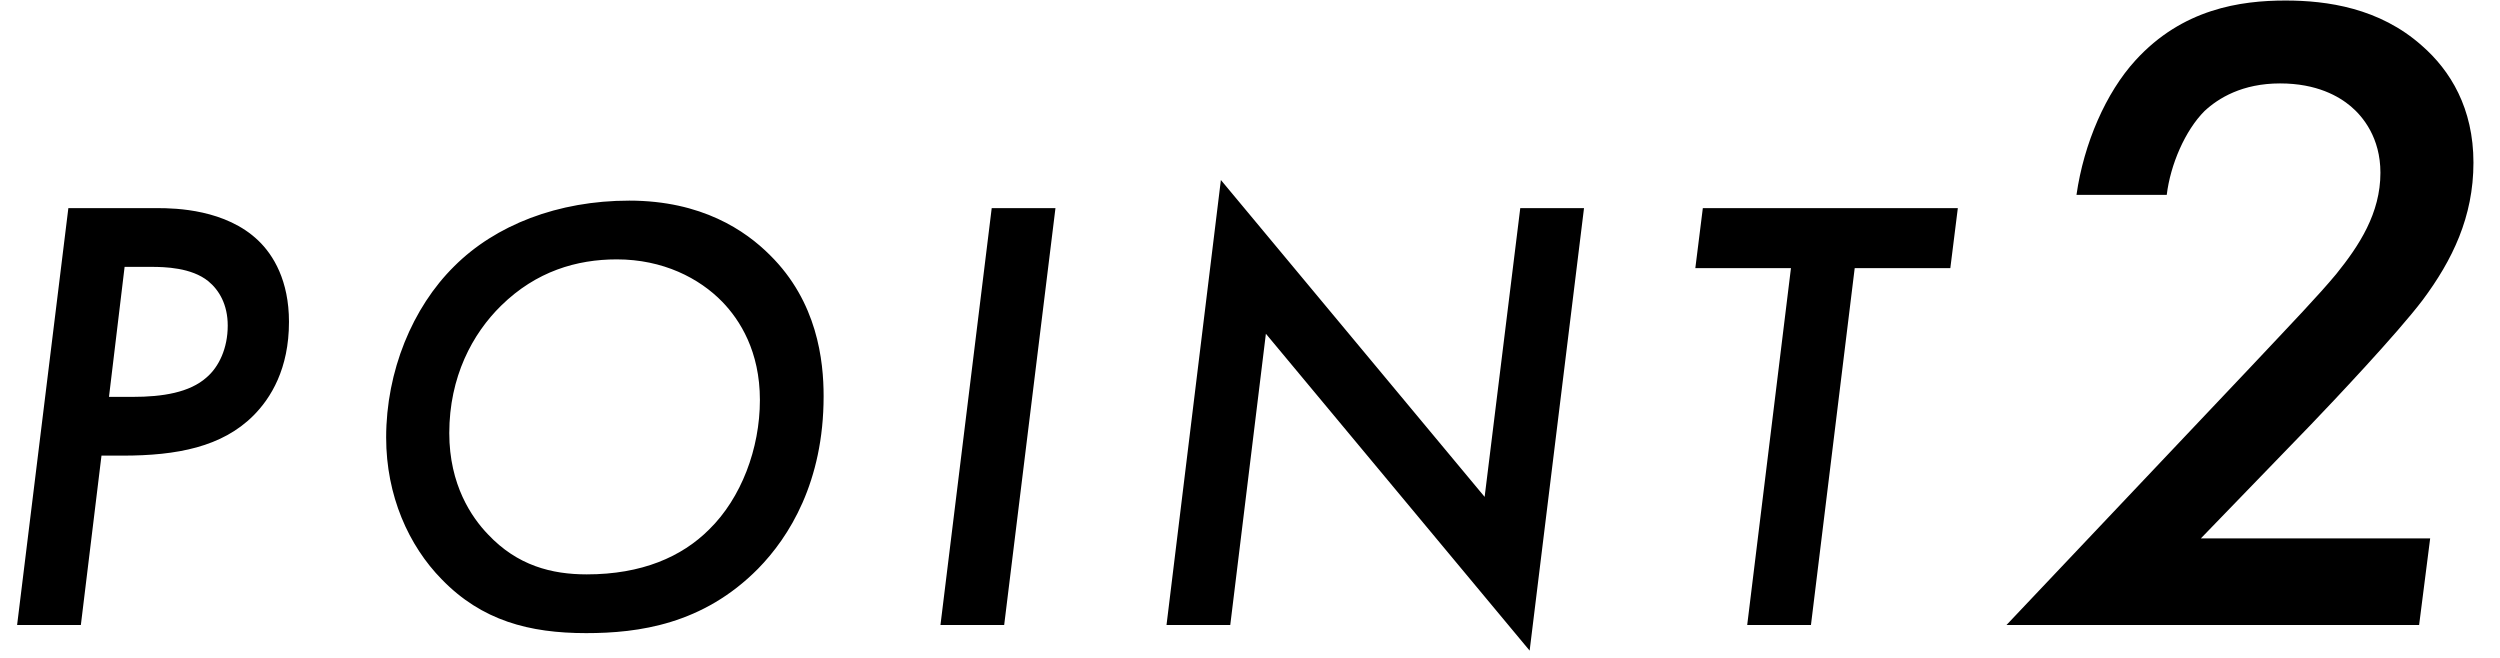
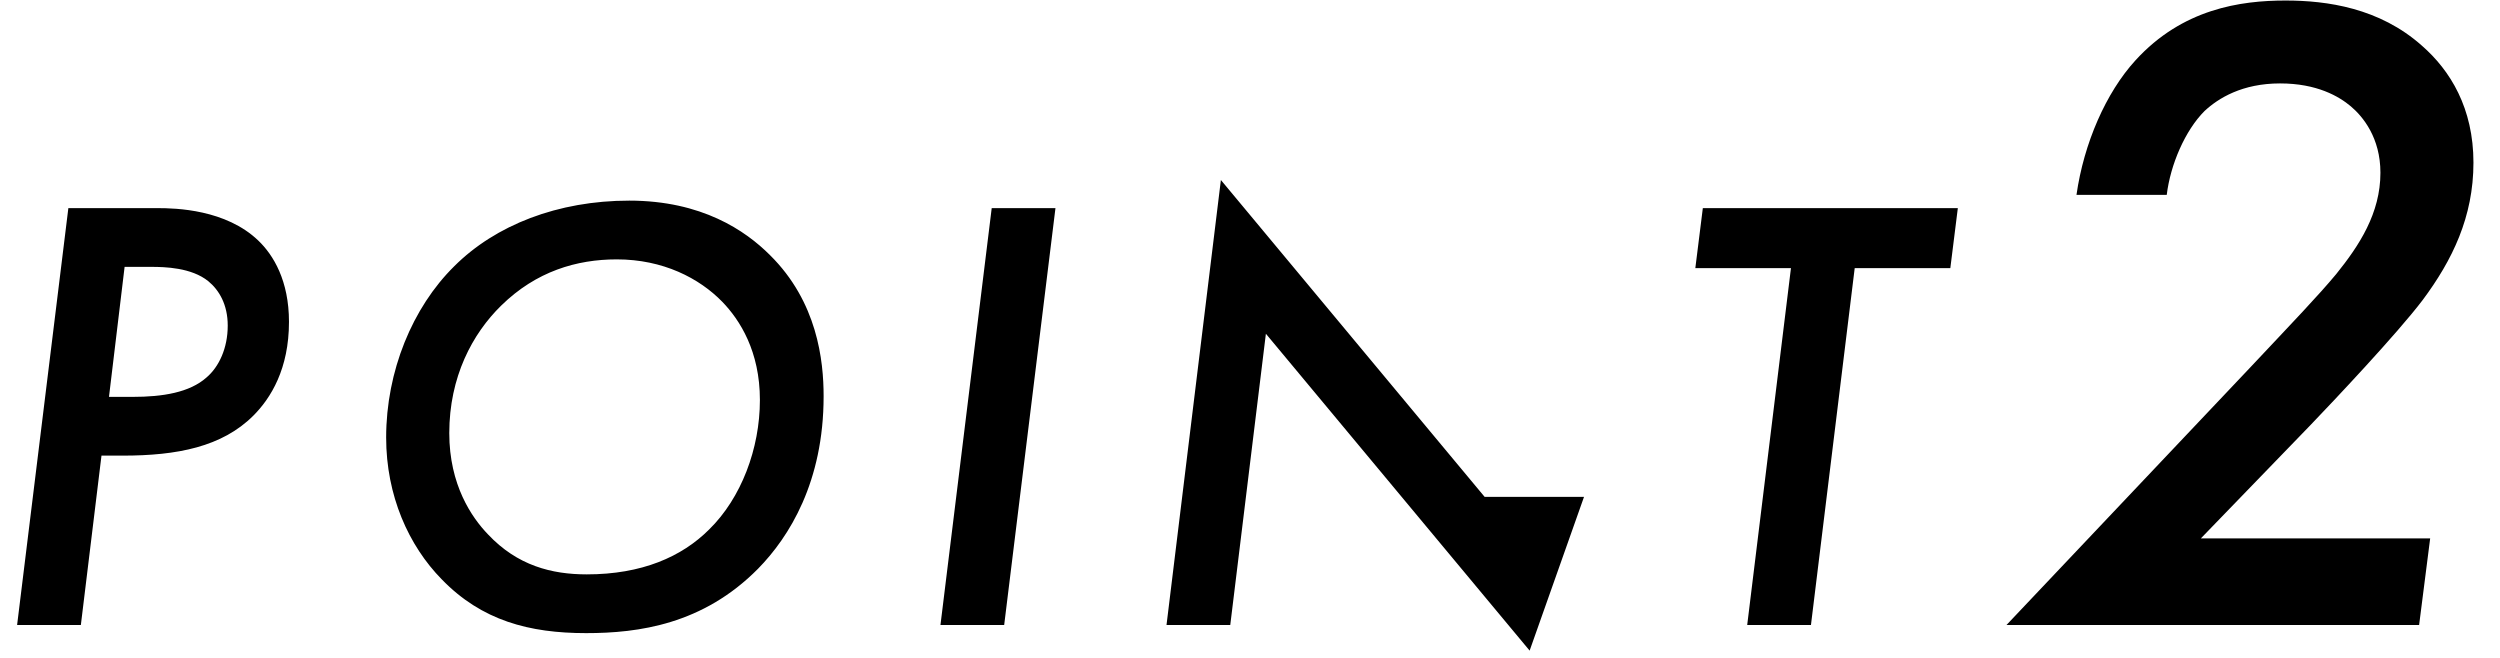
<svg xmlns="http://www.w3.org/2000/svg" width="76" height="20" viewBox="0 0 76 20" fill="none">
-   <path d="M2.078 6.327H4.795C5.346 6.327 6.866 6.365 7.854 7.315C8.31 7.752 8.785 8.531 8.785 9.785C8.785 11.21 8.234 12.103 7.702 12.635C6.752 13.585 5.384 13.851 3.731 13.851H3.085L2.458 19H0.52L2.078 6.327ZM3.788 8.113L3.313 12.065H4.035C4.947 12.065 5.764 11.932 6.277 11.476C6.657 11.153 6.923 10.583 6.923 9.899C6.923 9.253 6.657 8.816 6.334 8.55C5.821 8.132 5.004 8.113 4.605 8.113H3.788ZM19.13 6.099C21.334 6.099 22.663 7.011 23.404 7.752C24.849 9.177 25.038 10.963 25.038 12.046C25.038 14.649 23.994 16.321 23.044 17.29C21.372 18.981 19.415 19.247 17.819 19.247C16.09 19.247 14.646 18.867 13.43 17.613C12.422 16.587 11.739 15.067 11.739 13.3C11.739 11.286 12.537 9.348 13.809 8.094C15.063 6.84 16.963 6.099 19.13 6.099ZM17.837 17.461C19.509 17.461 20.726 16.929 21.561 16.093C22.53 15.143 23.101 13.642 23.101 12.16C23.101 10.678 22.492 9.728 21.96 9.177C21.258 8.455 20.155 7.885 18.75 7.885C17.534 7.885 16.299 8.246 15.235 9.291C14.361 10.146 13.658 11.457 13.658 13.167C13.658 14.744 14.341 15.732 14.835 16.245C15.729 17.195 16.773 17.461 17.837 17.461ZM30.148 6.327H32.086L30.527 19H28.59L30.148 6.327ZM37.4 19H35.462L37.115 5.472L45.133 15.105L46.216 6.327H48.154L46.501 19.779L38.483 10.146L37.4 19ZM59.29 8.151H56.383L55.053 19H53.115L54.445 8.151H51.538L51.766 6.327H59.518L59.29 8.151ZM73.877 16.368L73.541 19H60.997L68.417 11.16C69.733 9.76 70.461 9.004 71.021 8.332C71.721 7.464 72.365 6.484 72.365 5.252C72.365 4.188 71.833 3.544 71.469 3.236C71.105 2.928 70.433 2.536 69.313 2.536C68.165 2.536 67.437 2.984 67.017 3.376C66.429 3.964 65.981 5 65.869 5.924H63.125C63.349 4.356 64.021 2.816 64.917 1.836C66.345 0.268 68.109 0.016 69.481 0.016C70.741 0.016 72.337 0.24 73.625 1.388C74.493 2.144 75.193 3.292 75.193 4.944C75.193 6.596 74.549 7.912 73.653 9.116C72.869 10.152 70.909 12.224 70.237 12.924L66.905 16.368H73.877Z" fill="black" />
+   <path d="M2.078 6.327H4.795C5.346 6.327 6.866 6.365 7.854 7.315C8.31 7.752 8.785 8.531 8.785 9.785C8.785 11.21 8.234 12.103 7.702 12.635C6.752 13.585 5.384 13.851 3.731 13.851H3.085L2.458 19H0.52L2.078 6.327ZM3.788 8.113L3.313 12.065H4.035C4.947 12.065 5.764 11.932 6.277 11.476C6.657 11.153 6.923 10.583 6.923 9.899C6.923 9.253 6.657 8.816 6.334 8.55C5.821 8.132 5.004 8.113 4.605 8.113H3.788ZM19.13 6.099C21.334 6.099 22.663 7.011 23.404 7.752C24.849 9.177 25.038 10.963 25.038 12.046C25.038 14.649 23.994 16.321 23.044 17.29C21.372 18.981 19.415 19.247 17.819 19.247C16.09 19.247 14.646 18.867 13.43 17.613C12.422 16.587 11.739 15.067 11.739 13.3C11.739 11.286 12.537 9.348 13.809 8.094C15.063 6.84 16.963 6.099 19.13 6.099ZM17.837 17.461C19.509 17.461 20.726 16.929 21.561 16.093C22.53 15.143 23.101 13.642 23.101 12.16C23.101 10.678 22.492 9.728 21.96 9.177C21.258 8.455 20.155 7.885 18.75 7.885C17.534 7.885 16.299 8.246 15.235 9.291C14.361 10.146 13.658 11.457 13.658 13.167C13.658 14.744 14.341 15.732 14.835 16.245C15.729 17.195 16.773 17.461 17.837 17.461ZM30.148 6.327H32.086L30.527 19H28.59L30.148 6.327ZM37.4 19H35.462L37.115 5.472L45.133 15.105H48.154L46.501 19.779L38.483 10.146L37.4 19ZM59.29 8.151H56.383L55.053 19H53.115L54.445 8.151H51.538L51.766 6.327H59.518L59.29 8.151ZM73.877 16.368L73.541 19H60.997L68.417 11.16C69.733 9.76 70.461 9.004 71.021 8.332C71.721 7.464 72.365 6.484 72.365 5.252C72.365 4.188 71.833 3.544 71.469 3.236C71.105 2.928 70.433 2.536 69.313 2.536C68.165 2.536 67.437 2.984 67.017 3.376C66.429 3.964 65.981 5 65.869 5.924H63.125C63.349 4.356 64.021 2.816 64.917 1.836C66.345 0.268 68.109 0.016 69.481 0.016C70.741 0.016 72.337 0.24 73.625 1.388C74.493 2.144 75.193 3.292 75.193 4.944C75.193 6.596 74.549 7.912 73.653 9.116C72.869 10.152 70.909 12.224 70.237 12.924L66.905 16.368H73.877Z" fill="black" />
</svg>